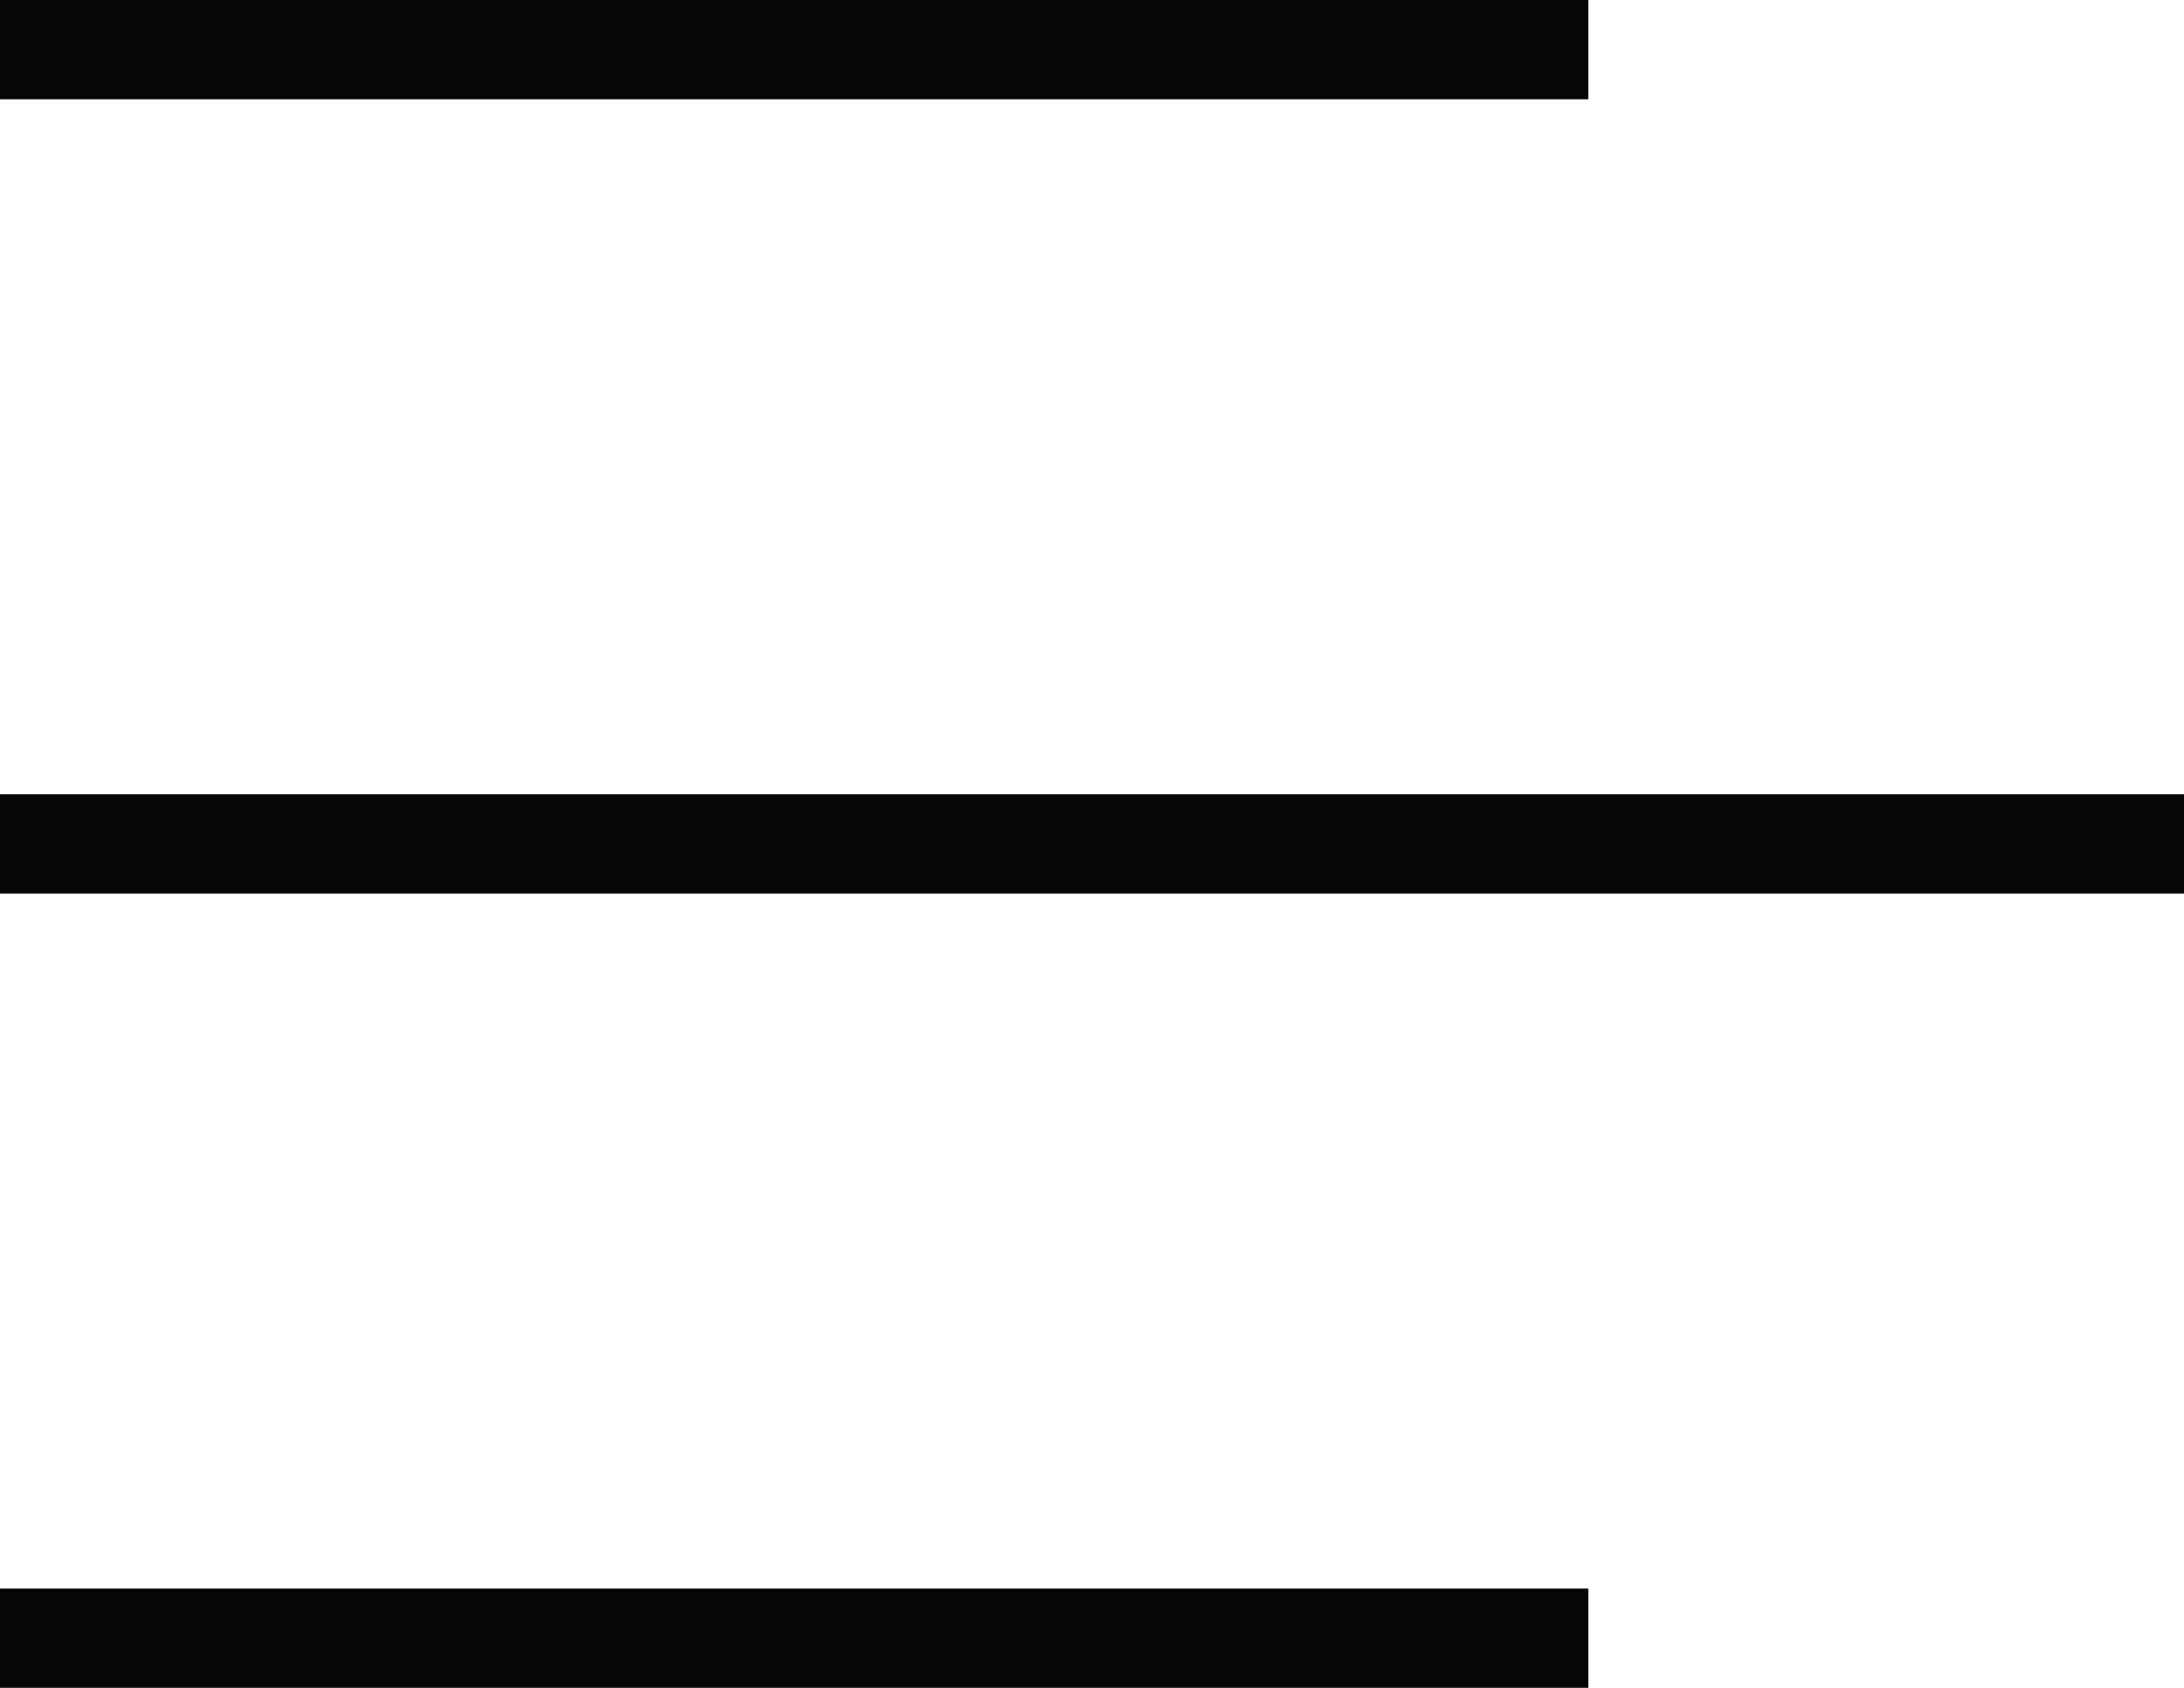
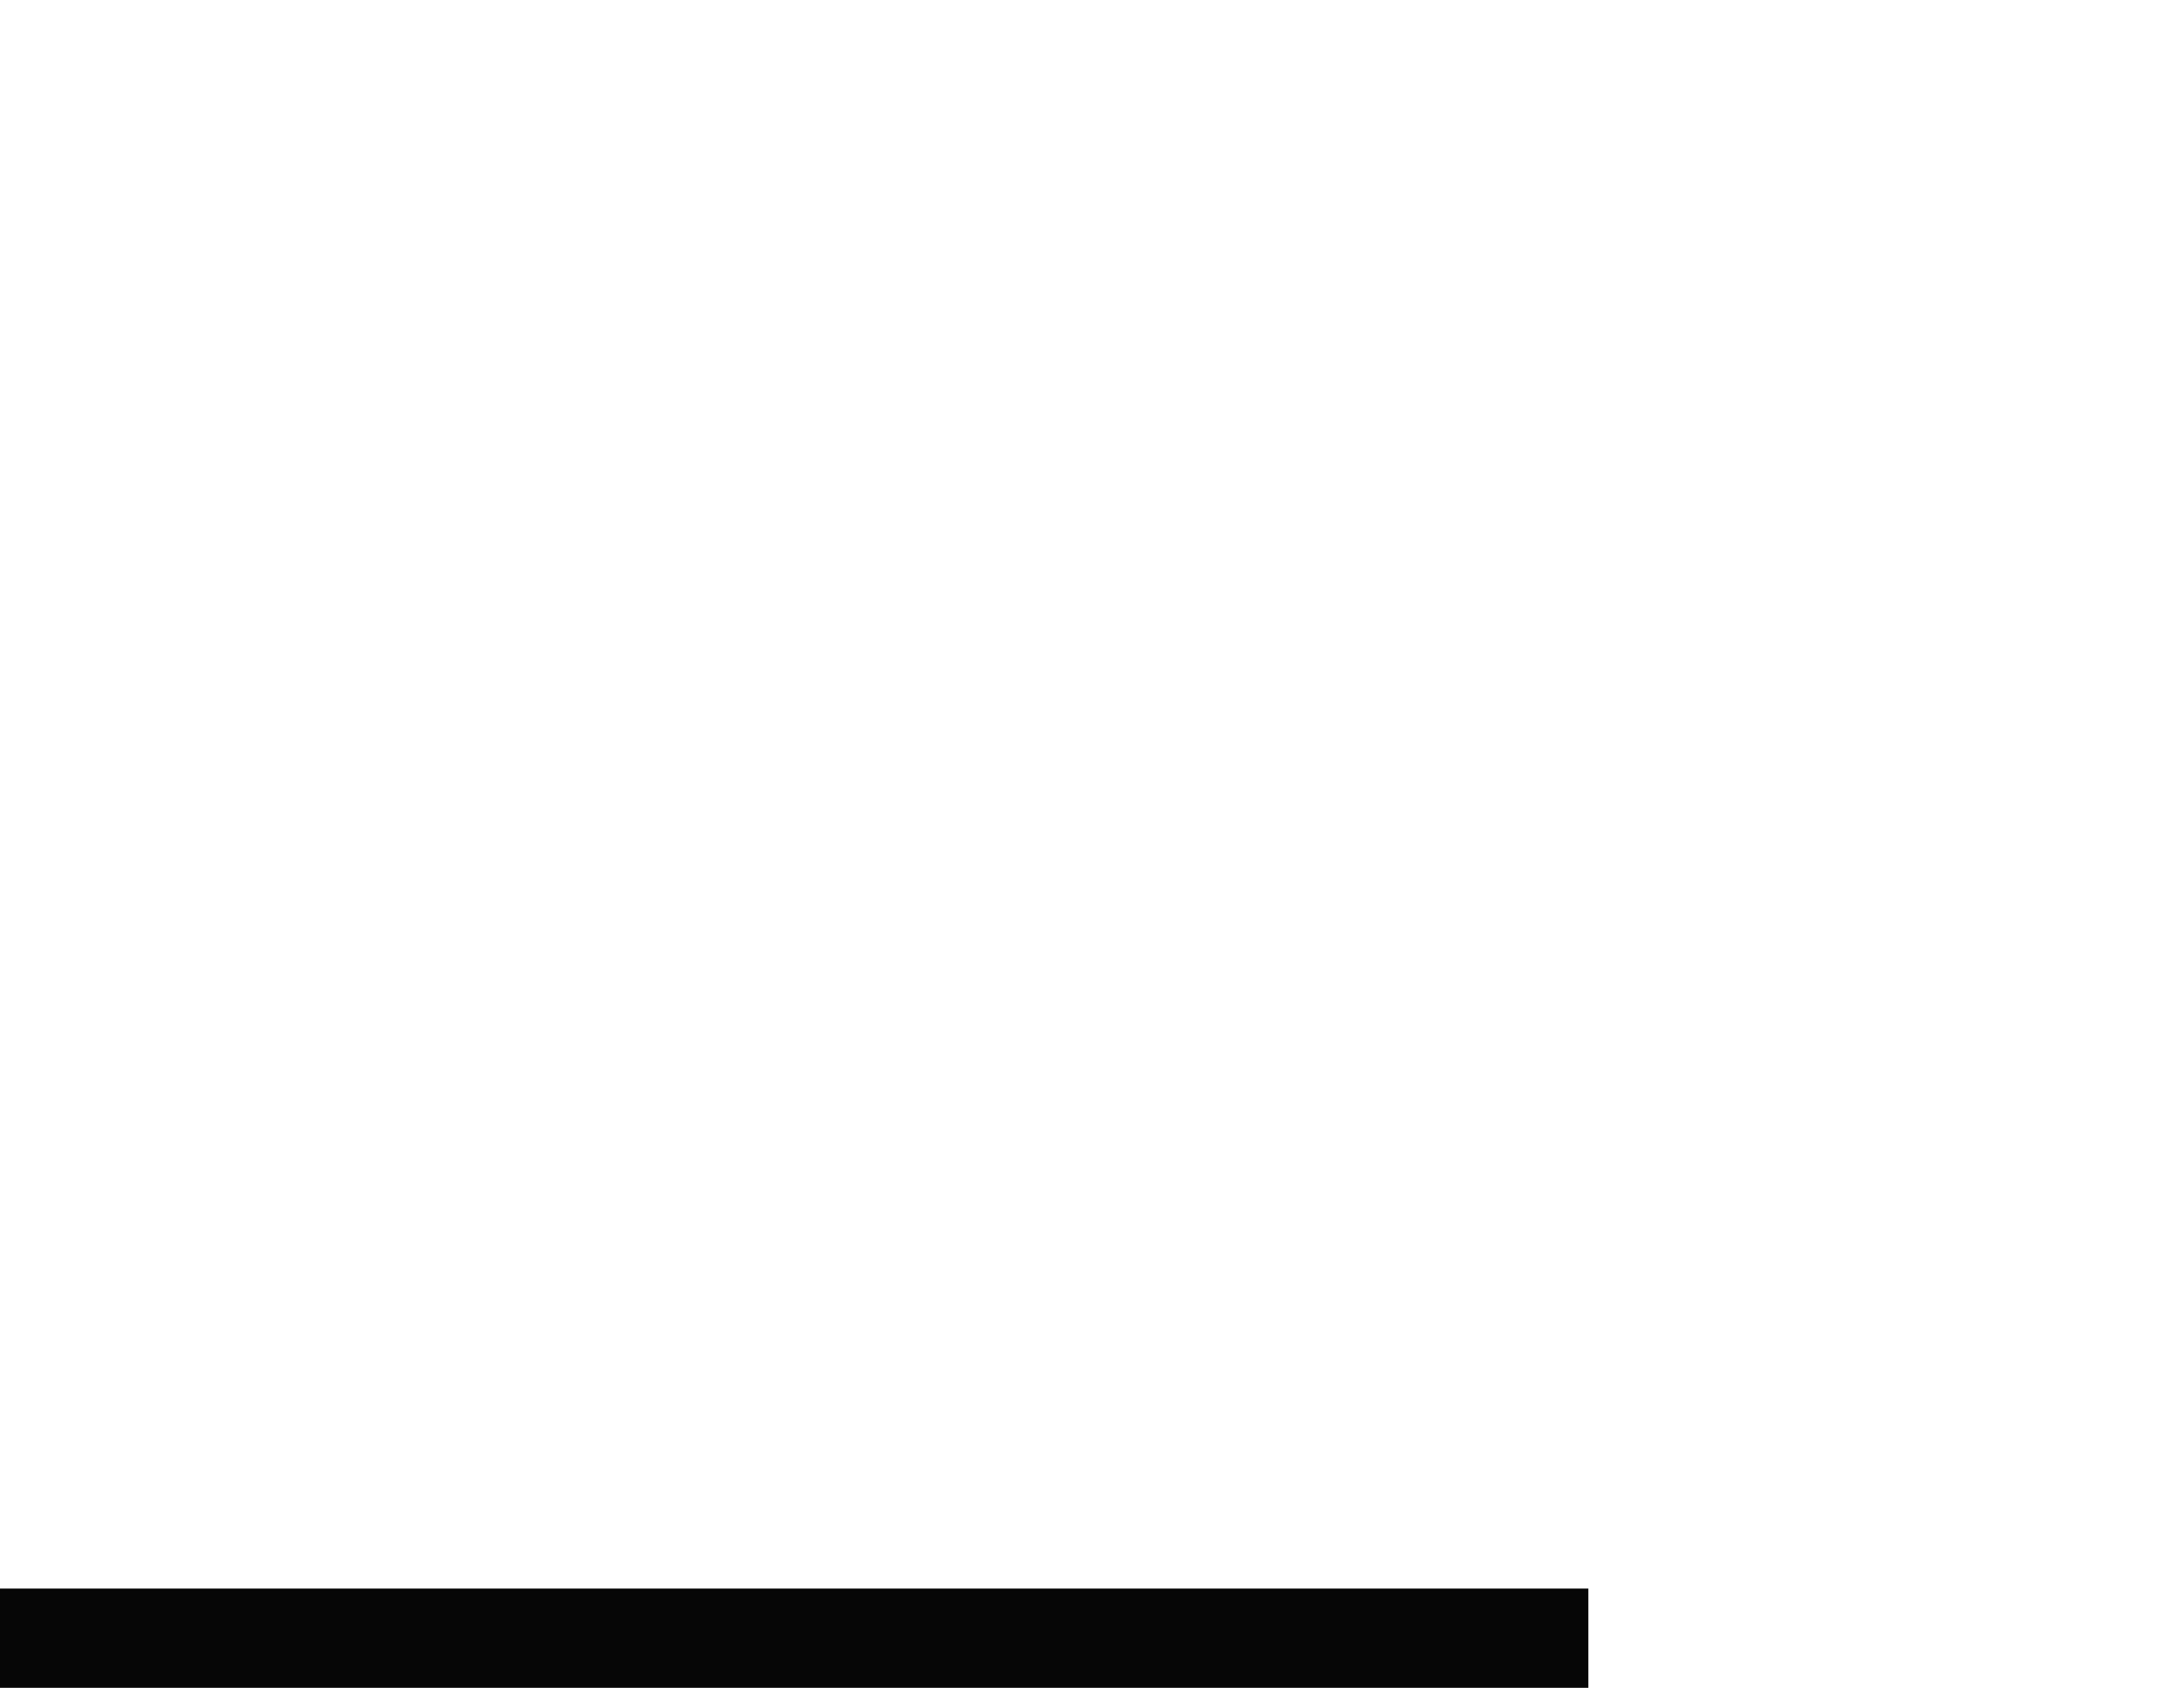
<svg xmlns="http://www.w3.org/2000/svg" width="22" height="17" viewBox="0 0 22 17" fill="none">
-   <line y1="0.5" x2="16" y2="0.5" stroke="#060606" />
-   <line y1="8.5" x2="22" y2="8.5" stroke="#060606" />
  <line y1="16.5" x2="16" y2="16.5" stroke="#060606" />
</svg>